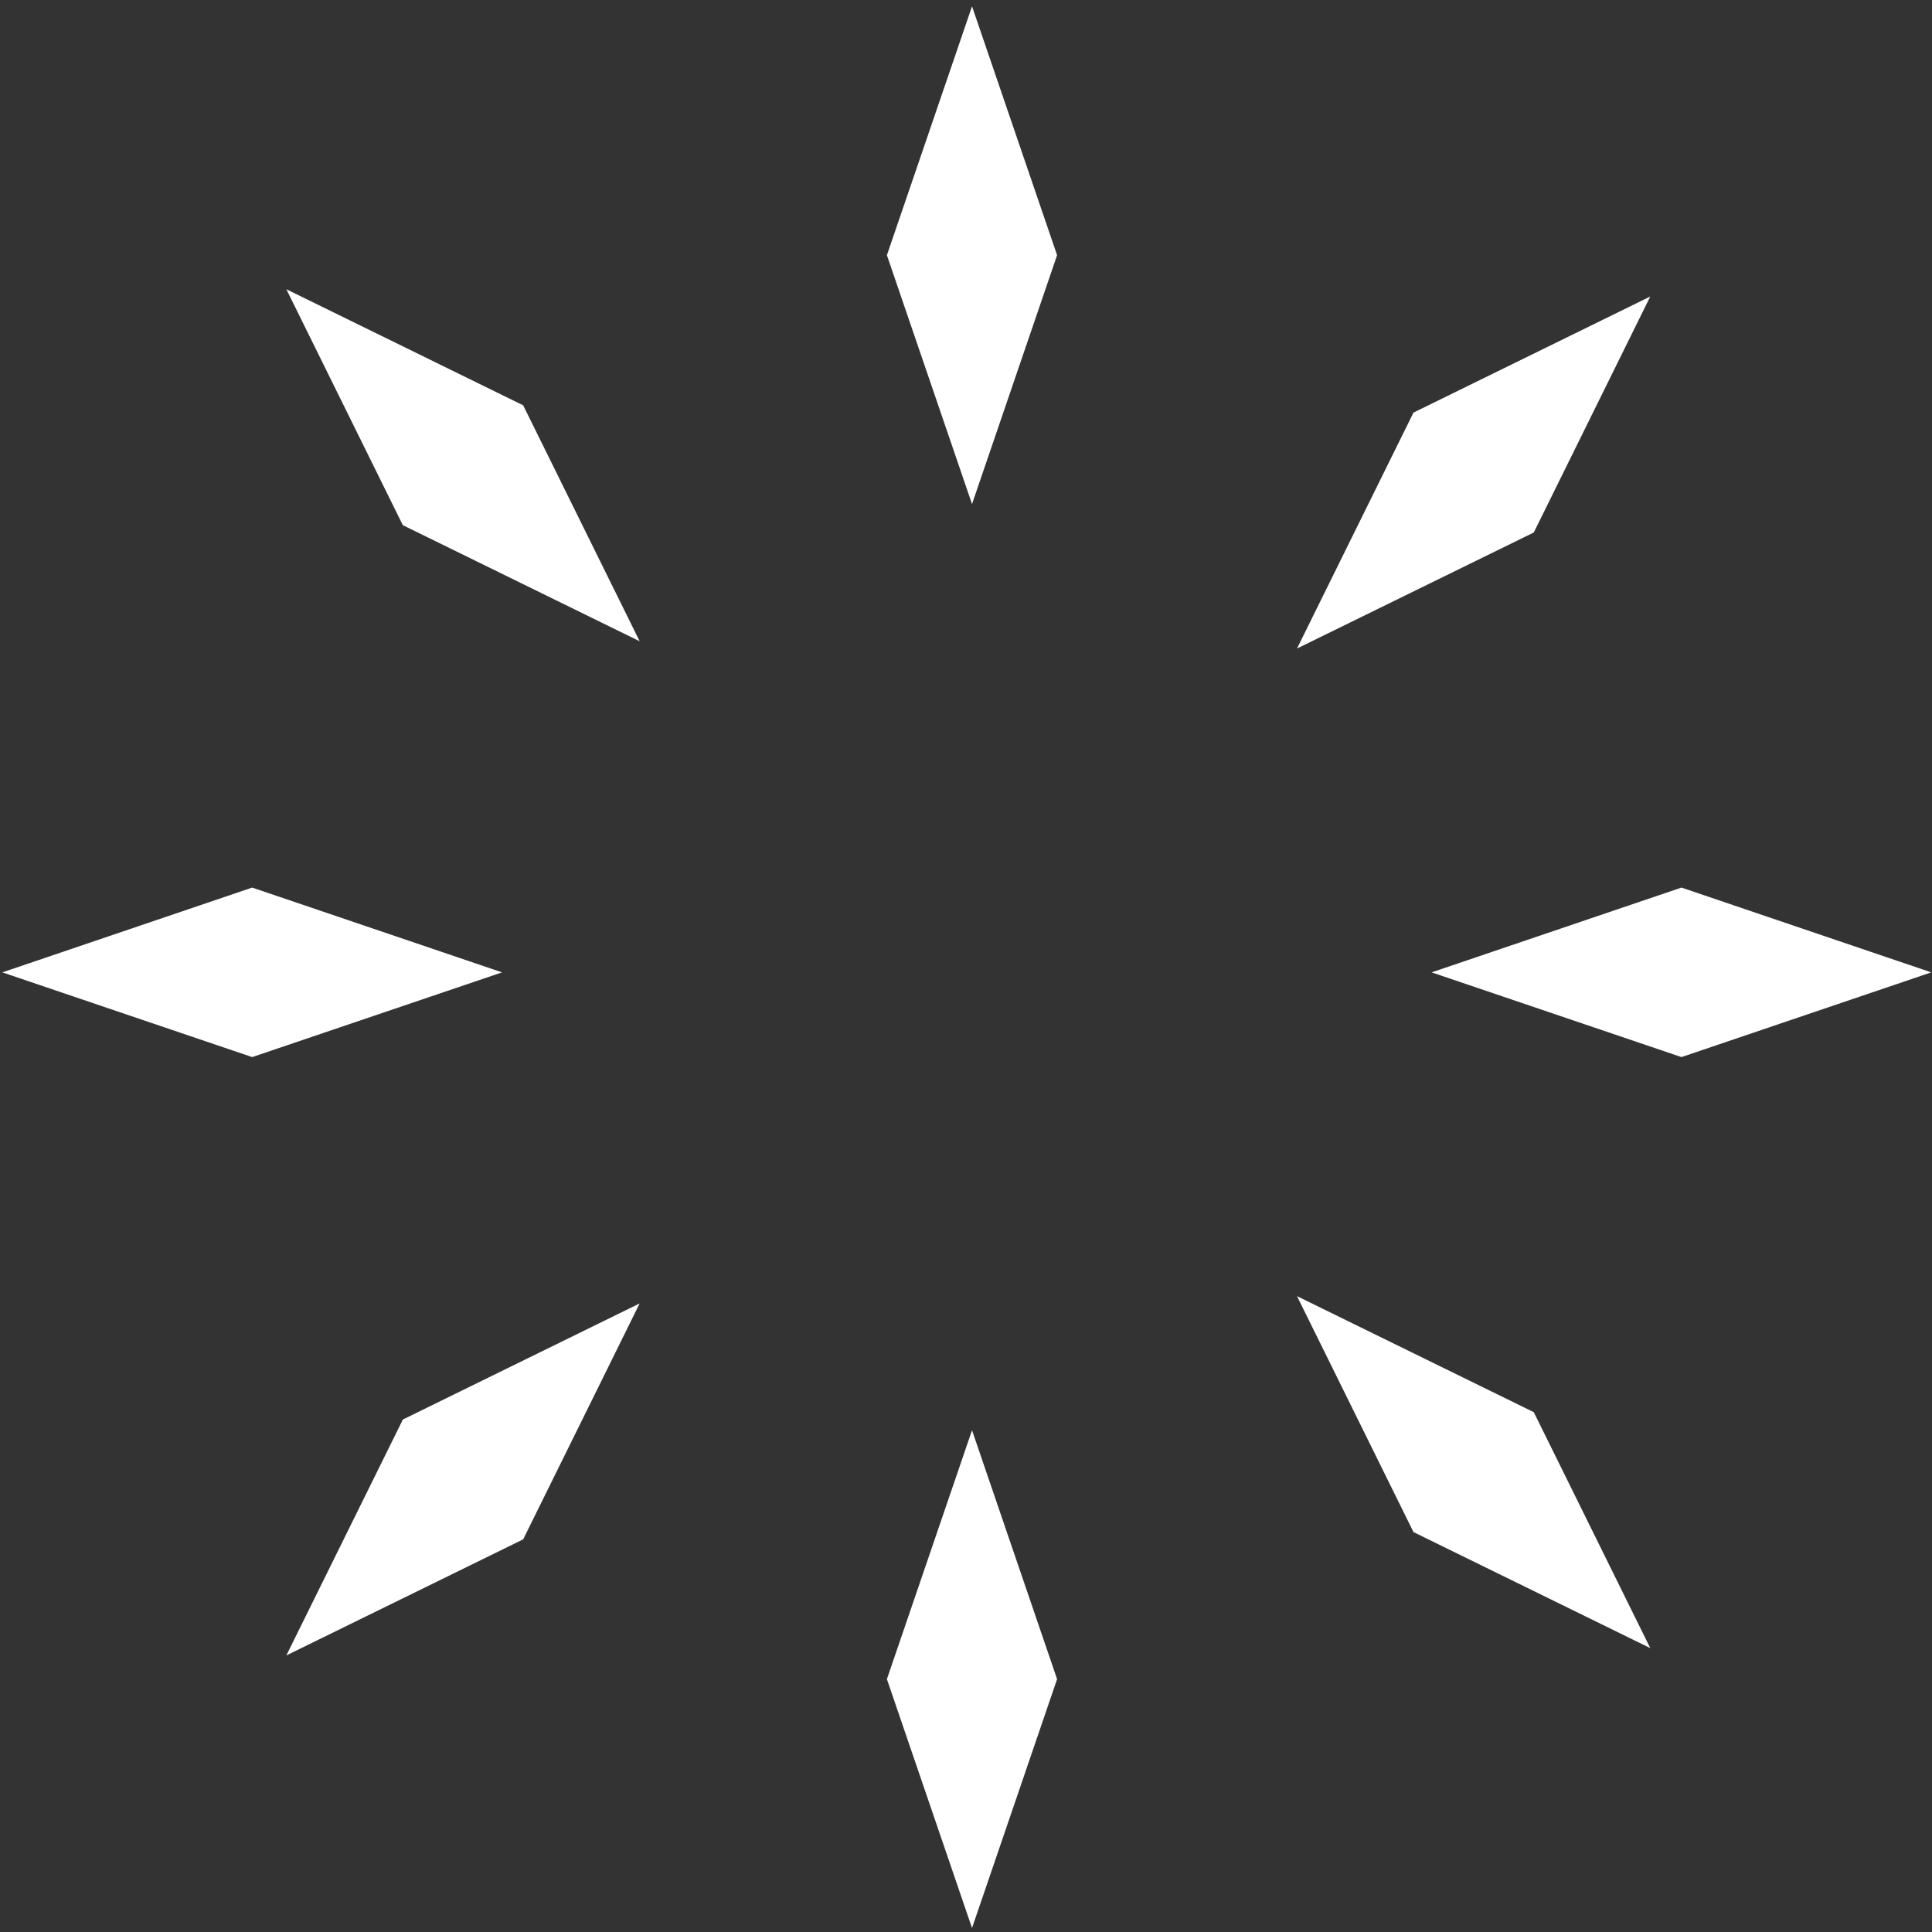
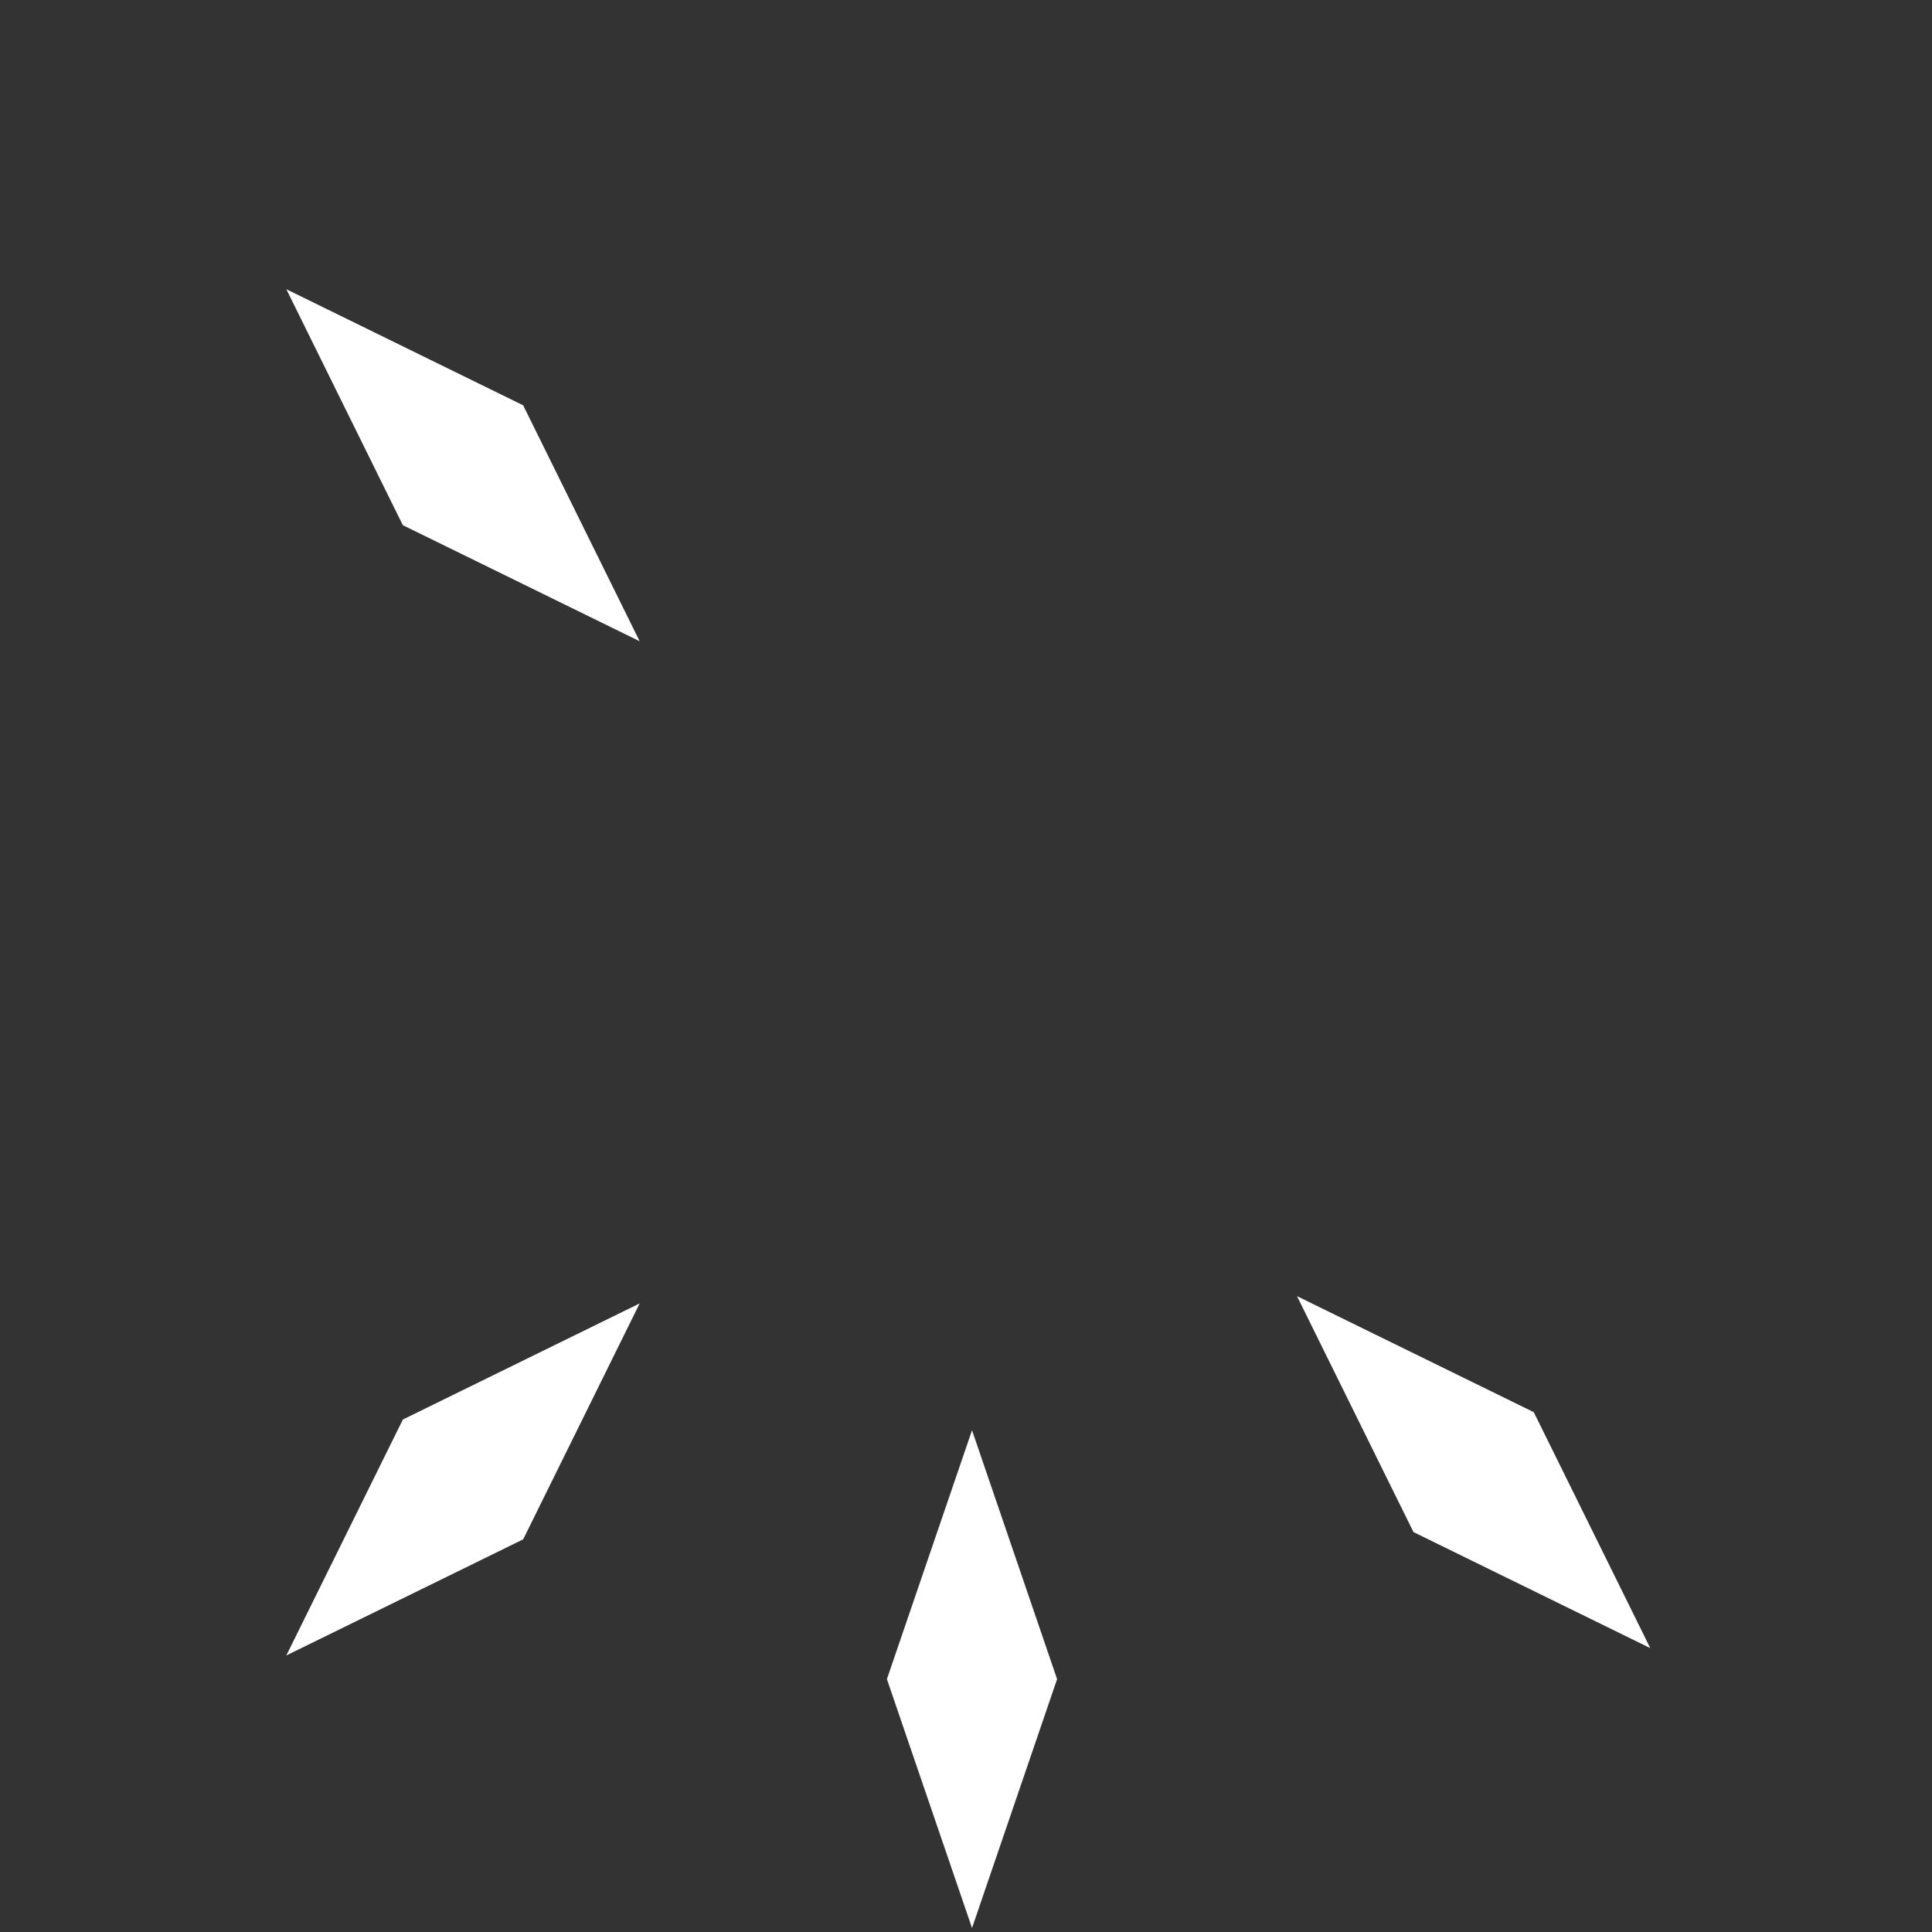
<svg xmlns="http://www.w3.org/2000/svg" width="34px" height="34px" viewBox="0 0 34 34" version="1.1">
  <rect x="0" y="0" width="34" height="34" fill="#333333" stroke="none" />
  <title>B0E1D39E-A345-4AAD-BAA1-F3F6821401D3</title>
  <desc>Created with sketchtool.</desc>
  <g id="Symbols" stroke="none" stroke-width="1" fill="none" fill-rule="evenodd">
    <g id="Top-Bars-/-#04" transform="translate(-13, -14)" fill="#FFFFFF">
      <g id="logo_sparkles_s" transform="translate(13, 14)">
-         <polygon id="Fill-18" points="18.603 4.491 17.106 0.111 15.608 4.491 17.106 8.871" />
        <polygon id="Fill-19" points="18.603 29.55 17.106 25.17 15.608 29.55 17.106 33.93" />
-         <polygon id="Fill-20" points="4.438 15.62 0.041 17.112 4.438 18.603 8.835 17.112" />
-         <polygon id="Fill-21" points="29.591 15.62 25.194 17.112 29.591 18.603 33.987 17.112" />
        <polygon id="Fill-22" points="9.207 7.133 5.039 5.09 7.089 9.242 11.257 11.285" />
        <polygon id="Fill-23" points="26.992 24.852 22.825 22.81 24.875 26.962 29.042 29.004" />
        <polygon id="Fill-24" points="7.09 24.981 5.039 29.133 9.207 27.09 11.257 22.938" />
-         <polygon id="Fill-25" points="24.875 7.261 22.825 11.413 26.992 9.371 29.042 5.218" />
      </g>
    </g>
  </g>
</svg>